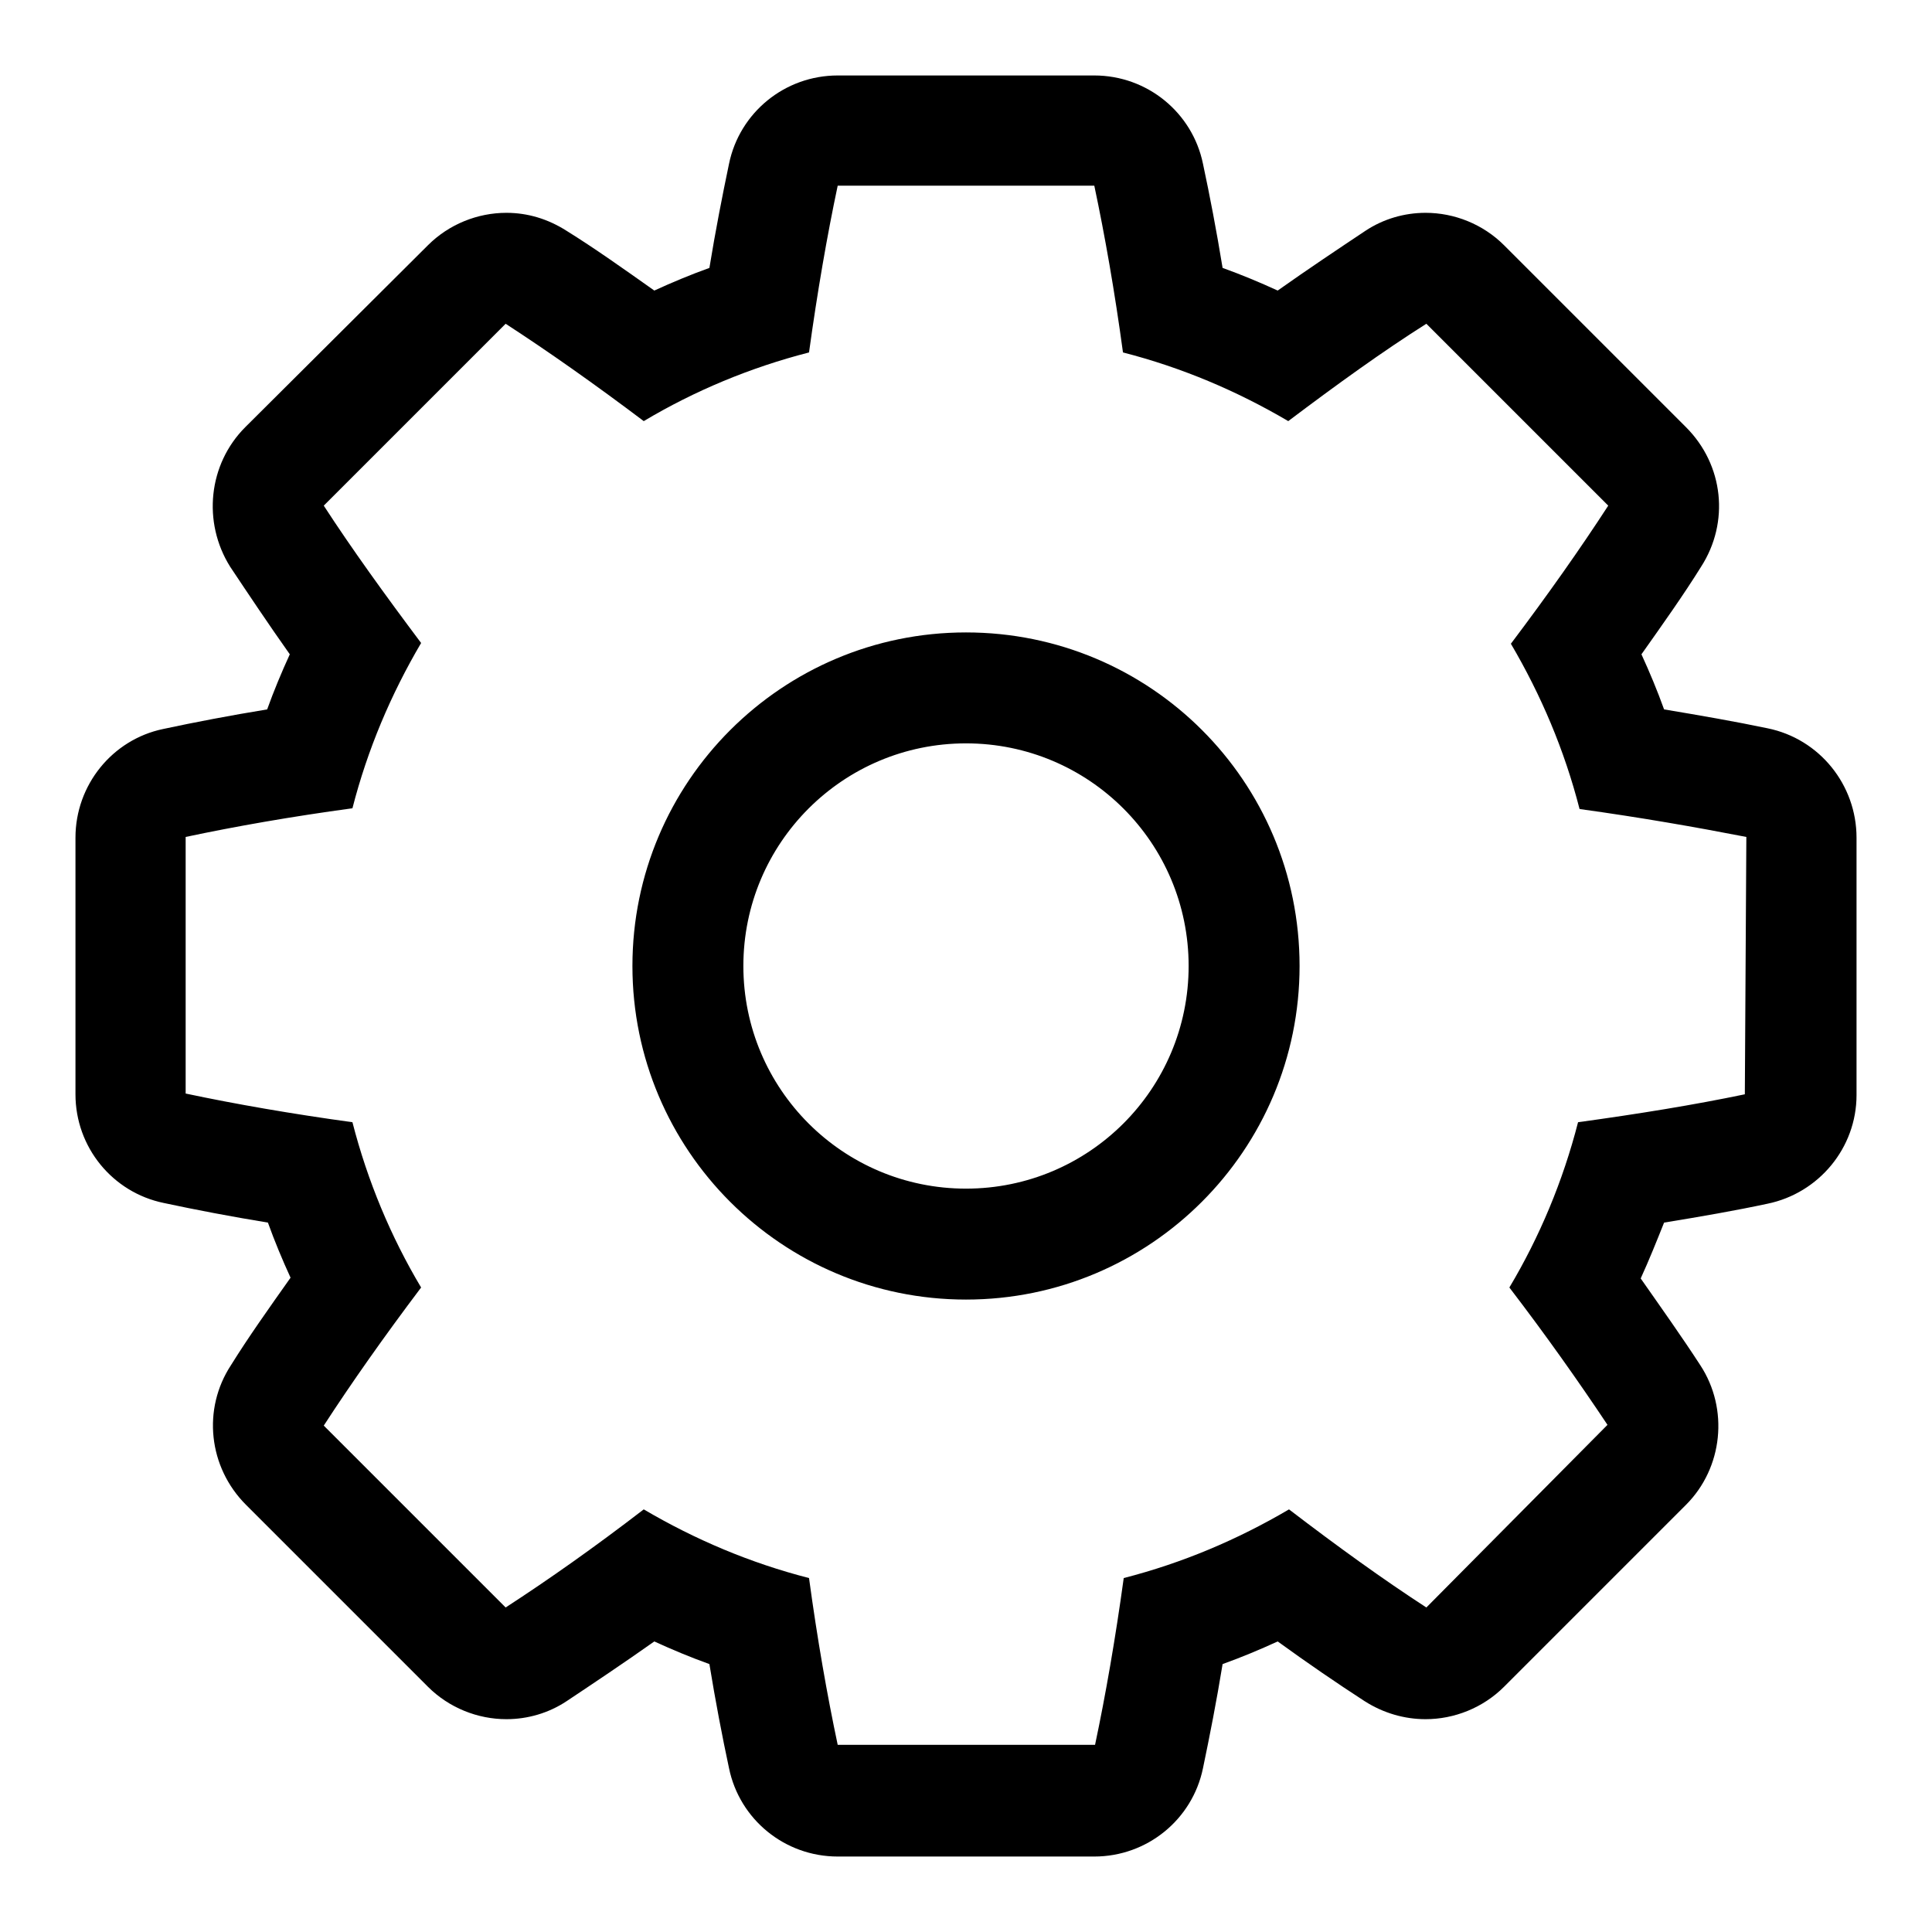
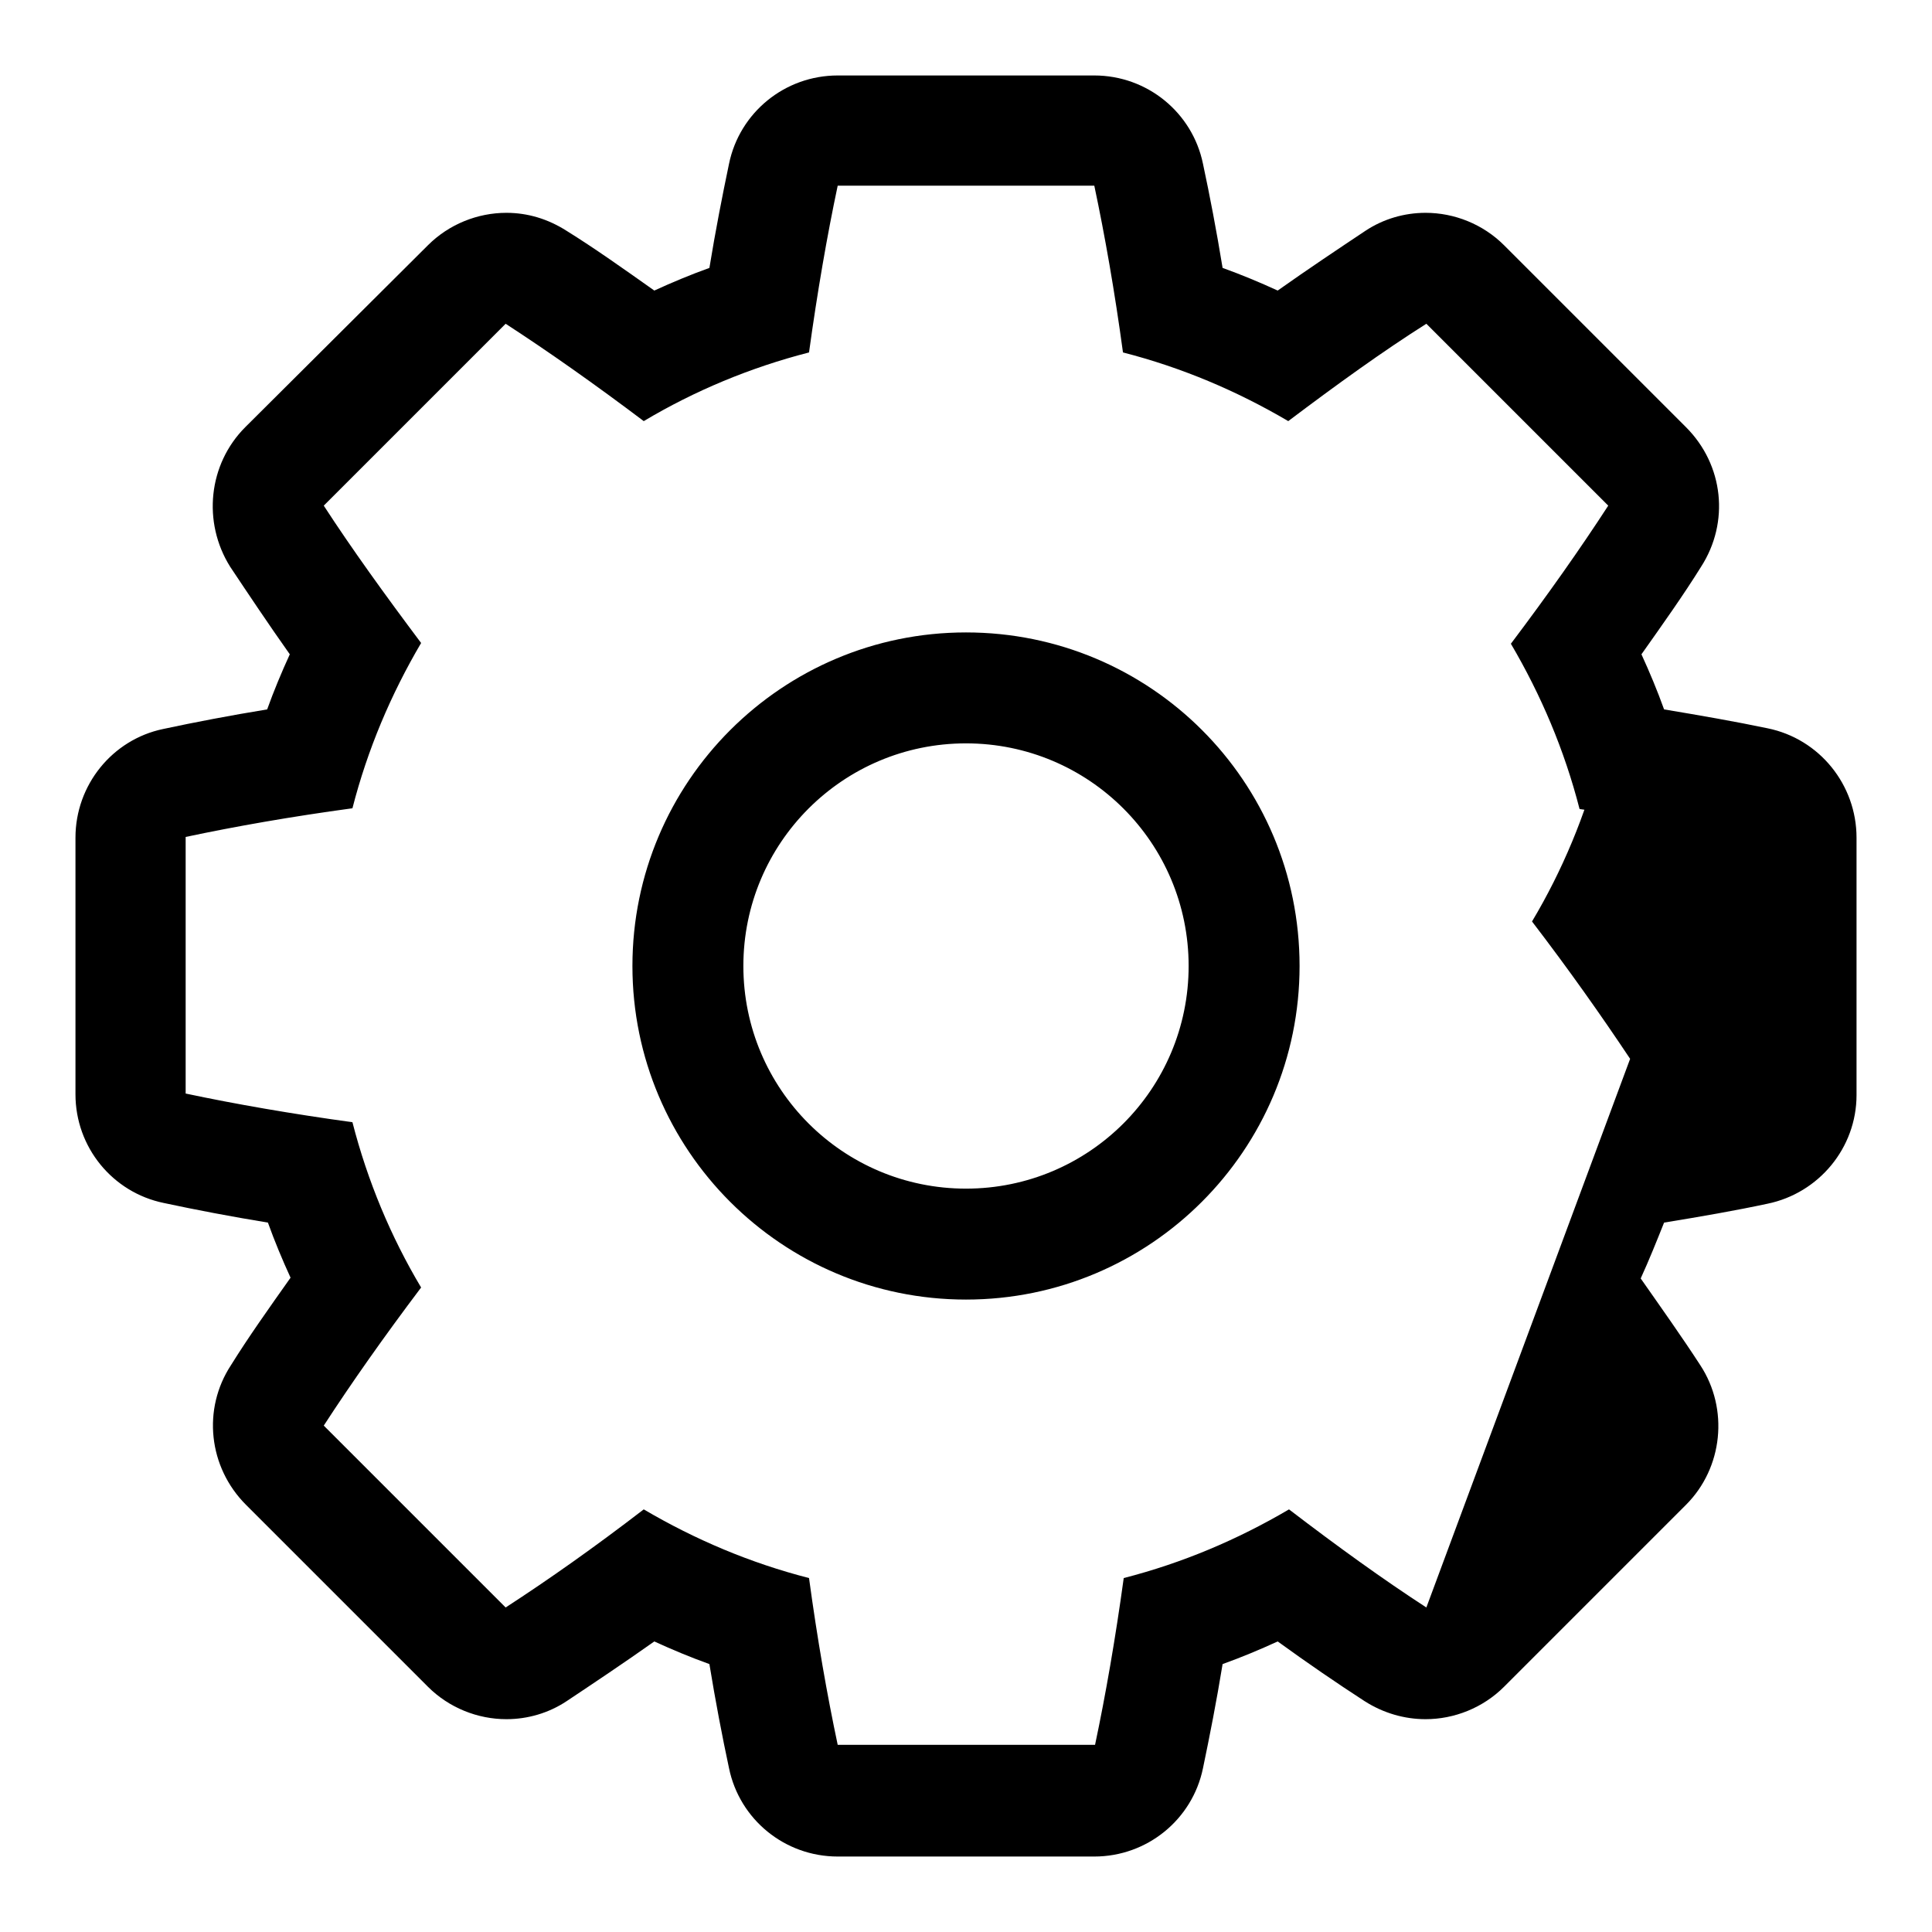
<svg xmlns="http://www.w3.org/2000/svg" version="1.1" x="0px" y="0px" viewBox="0 0 256 256" enable-background="new 0 0 256 256" xml:space="preserve">
  <g>
    <g>
-       <path fill="#000000" d="M128,83.8c-24.4,0-44.2,19.8-44.2,44.2c0,24.4,19.8,44.2,44.2,44.2c24.4,0,44.2-19.8,44.2-44.2C172.2,103.5,152.4,83.8,128,83.8z M128,157.5c-16.3,0-29.5-13.2-29.5-29.5c0-16.3,13.2-29.5,29.5-29.5c16.3,0,29.5,13.2,29.5,29.5C157.5,144.3,144.3,157.5,128,157.5z M234.2,96.5c-4.3-0.9-8.9-1.7-13.7-2.5c-0.9-2.5-1.9-4.9-3-7.3c2.9-4.1,5.6-7.9,7.9-11.6c3.8-5.9,3-13.5-2-18.5l-24.1-24.1c-2.8-2.8-6.6-4.3-10.4-4.3c-2.8,0-5.6,0.8-8,2.4c-3.6,2.4-7.5,5-11.6,7.9c-2.4-1.1-4.8-2.1-7.3-3c-0.8-4.9-1.7-9.6-2.6-13.8C158,14.9,152,10,145,10h-34c-7,0-13,4.9-14.4,11.7c-0.9,4.3-1.8,8.9-2.6,13.8c-2.5,0.9-4.9,1.9-7.3,3c-4.1-2.9-7.9-5.6-11.6-7.9c-2.5-1.6-5.2-2.4-8-2.4c-3.8,0-7.6,1.5-10.4,4.3L32.5,56.6c-4.9,4.9-5.7,12.6-2,18.5c2.4,3.6,5,7.5,7.9,11.6c-1.1,2.4-2.1,4.8-3,7.3c-4.9,0.8-9.6,1.7-13.8,2.6C14.9,98,10,104,10,111V145c0,7,4.9,13,11.7,14.4c4.2,0.9,8.9,1.8,13.8,2.6c0.9,2.5,1.9,4.9,3,7.3c-2.9,4.1-5.6,7.9-7.9,11.6c-3.8,5.8-3,13.5,2,18.5l24.1,24.1c2.8,2.8,6.6,4.3,10.4,4.3c2.8,0,5.6-0.8,8-2.4c3.6-2.4,7.5-5,11.6-7.9c2.4,1.1,4.8,2.1,7.3,3c0.8,4.9,1.7,9.6,2.6,13.8C98,241.1,104,246,111,246H145c7,0,13-4.9,14.4-11.7c0.9-4.3,1.8-8.9,2.6-13.8c2.5-0.9,4.9-1.9,7.3-3c4,2.9,7.8,5.5,11.5,7.9c2.5,1.6,5.3,2.4,8.1,2.4c3.8,0,7.6-1.5,10.4-4.3l24.1-24.1c4.9-4.9,5.7-12.7,1.9-18.5c-2.4-3.7-5.1-7.5-7.9-11.5c1.1-2.4,2.1-4.9,3.1-7.4c4.9-0.8,9.5-1.6,13.7-2.5c6.8-1.4,11.8-7.4,11.8-14.4V111C246,104,241.1,97.9,234.2,96.5L234.2,96.5z M231.2,145c-6.7,1.4-14.1,2.6-22.1,3.7c-2,7.8-5.1,15.2-9.1,21.9c4.9,6.4,9.2,12.5,13,18.2L189,213c-5.7-3.7-11.8-8.1-18.2-13c-6.8,4-14.1,7.1-21.9,9.1c-1.1,8-2.4,15.5-3.8,22.1H111c-1.4-6.6-2.7-14-3.8-22.1c-7.8-2-15.1-5.1-21.9-9.1C78.8,205,72.7,209.3,67,213l-24.1-24.1c3.7-5.7,8-11.8,12.9-18.3c-4-6.7-7.1-14.1-9.1-21.9c-8-1.1-15.5-2.4-22.1-3.8v-34c6.6-1.4,14-2.7,22.1-3.8c2-7.8,5.1-15.1,9.1-21.9C51,78.8,46.6,72.7,42.9,67L67,42.9c5.7,3.7,11.8,8,18.3,12.9c6.7-4,14.1-7.1,21.9-9.1c1.1-8,2.4-15.5,3.8-22.1H145c1.4,6.6,2.7,14,3.8,22.1c7.8,2,15.1,5.1,21.9,9.1c6.5-4.9,12.6-9.3,18.3-12.9L213.1,67c-3.7,5.7-8,11.8-12.9,18.3c4,6.8,7.1,14.1,9.1,21.9c8,1.1,15.4,2.4,22.1,3.7L231.2,145L231.2,145z" />
+       <path fill="#000000" d="M128,83.8c-24.4,0-44.2,19.8-44.2,44.2c0,24.4,19.8,44.2,44.2,44.2c24.4,0,44.2-19.8,44.2-44.2C172.2,103.5,152.4,83.8,128,83.8z M128,157.5c-16.3,0-29.5-13.2-29.5-29.5c0-16.3,13.2-29.5,29.5-29.5c16.3,0,29.5,13.2,29.5,29.5C157.5,144.3,144.3,157.5,128,157.5z M234.2,96.5c-4.3-0.9-8.9-1.7-13.7-2.5c-0.9-2.5-1.9-4.9-3-7.3c2.9-4.1,5.6-7.9,7.9-11.6c3.8-5.9,3-13.5-2-18.5l-24.1-24.1c-2.8-2.8-6.6-4.3-10.4-4.3c-2.8,0-5.6,0.8-8,2.4c-3.6,2.4-7.5,5-11.6,7.9c-2.4-1.1-4.8-2.1-7.3-3c-0.8-4.9-1.7-9.6-2.6-13.8C158,14.9,152,10,145,10h-34c-7,0-13,4.9-14.4,11.7c-0.9,4.3-1.8,8.9-2.6,13.8c-2.5,0.9-4.9,1.9-7.3,3c-4.1-2.9-7.9-5.6-11.6-7.9c-2.5-1.6-5.2-2.4-8-2.4c-3.8,0-7.6,1.5-10.4,4.3L32.5,56.6c-4.9,4.9-5.7,12.6-2,18.5c2.4,3.6,5,7.5,7.9,11.6c-1.1,2.4-2.1,4.8-3,7.3c-4.9,0.8-9.6,1.7-13.8,2.6C14.9,98,10,104,10,111V145c0,7,4.9,13,11.7,14.4c4.2,0.9,8.9,1.8,13.8,2.6c0.9,2.5,1.9,4.9,3,7.3c-2.9,4.1-5.6,7.9-7.9,11.6c-3.8,5.8-3,13.5,2,18.5l24.1,24.1c2.8,2.8,6.6,4.3,10.4,4.3c2.8,0,5.6-0.8,8-2.4c3.6-2.4,7.5-5,11.6-7.9c2.4,1.1,4.8,2.1,7.3,3c0.8,4.9,1.7,9.6,2.6,13.8C98,241.1,104,246,111,246H145c7,0,13-4.9,14.4-11.7c0.9-4.3,1.8-8.9,2.6-13.8c2.5-0.9,4.9-1.9,7.3-3c4,2.9,7.8,5.5,11.5,7.9c2.5,1.6,5.3,2.4,8.1,2.4c3.8,0,7.6-1.5,10.4-4.3l24.1-24.1c4.9-4.9,5.7-12.7,1.9-18.5c-2.4-3.7-5.1-7.5-7.9-11.5c1.1-2.4,2.1-4.9,3.1-7.4c4.9-0.8,9.5-1.6,13.7-2.5c6.8-1.4,11.8-7.4,11.8-14.4V111C246,104,241.1,97.9,234.2,96.5L234.2,96.5z c-6.7,1.4-14.1,2.6-22.1,3.7c-2,7.8-5.1,15.2-9.1,21.9c4.9,6.4,9.2,12.5,13,18.2L189,213c-5.7-3.7-11.8-8.1-18.2-13c-6.8,4-14.1,7.1-21.9,9.1c-1.1,8-2.4,15.5-3.8,22.1H111c-1.4-6.6-2.7-14-3.8-22.1c-7.8-2-15.1-5.1-21.9-9.1C78.8,205,72.7,209.3,67,213l-24.1-24.1c3.7-5.7,8-11.8,12.9-18.3c-4-6.7-7.1-14.1-9.1-21.9c-8-1.1-15.5-2.4-22.1-3.8v-34c6.6-1.4,14-2.7,22.1-3.8c2-7.8,5.1-15.1,9.1-21.9C51,78.8,46.6,72.7,42.9,67L67,42.9c5.7,3.7,11.8,8,18.3,12.9c6.7-4,14.1-7.1,21.9-9.1c1.1-8,2.4-15.5,3.8-22.1H145c1.4,6.6,2.7,14,3.8,22.1c7.8,2,15.1,5.1,21.9,9.1c6.5-4.9,12.6-9.3,18.3-12.9L213.1,67c-3.7,5.7-8,11.8-12.9,18.3c4,6.8,7.1,14.1,9.1,21.9c8,1.1,15.4,2.4,22.1,3.7L231.2,145L231.2,145z" />
    </g>
  </g>
</svg>